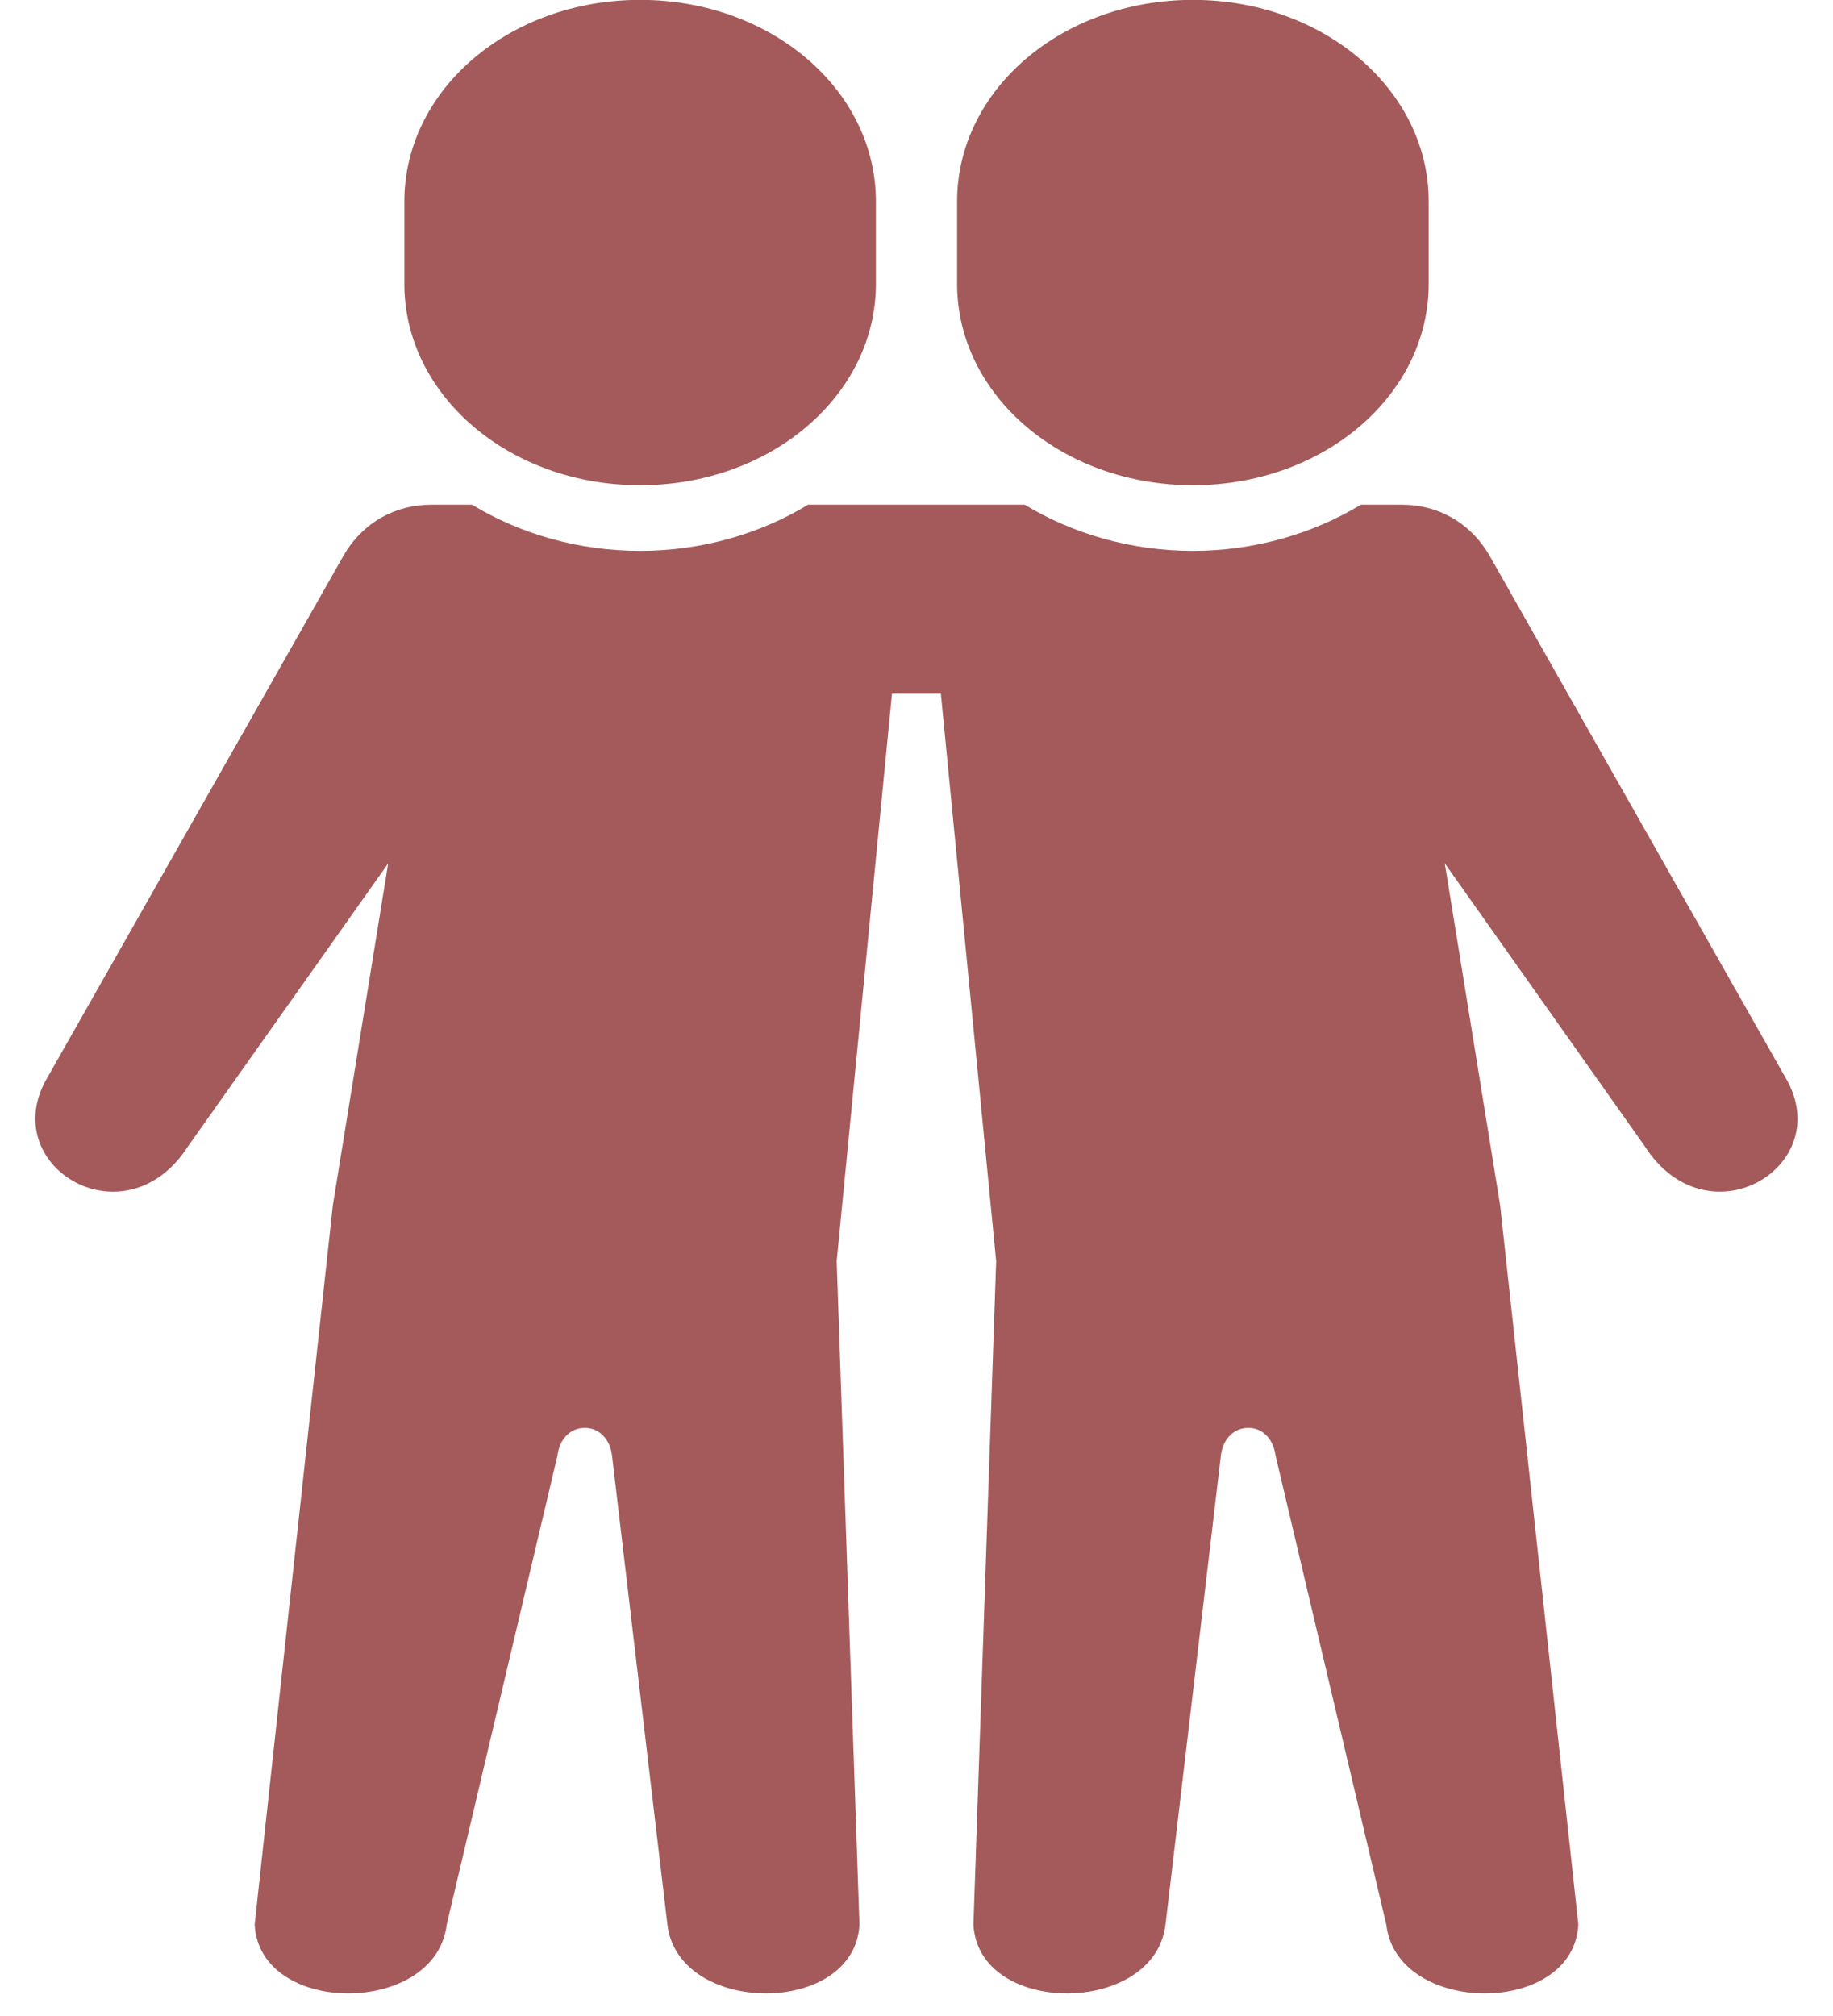
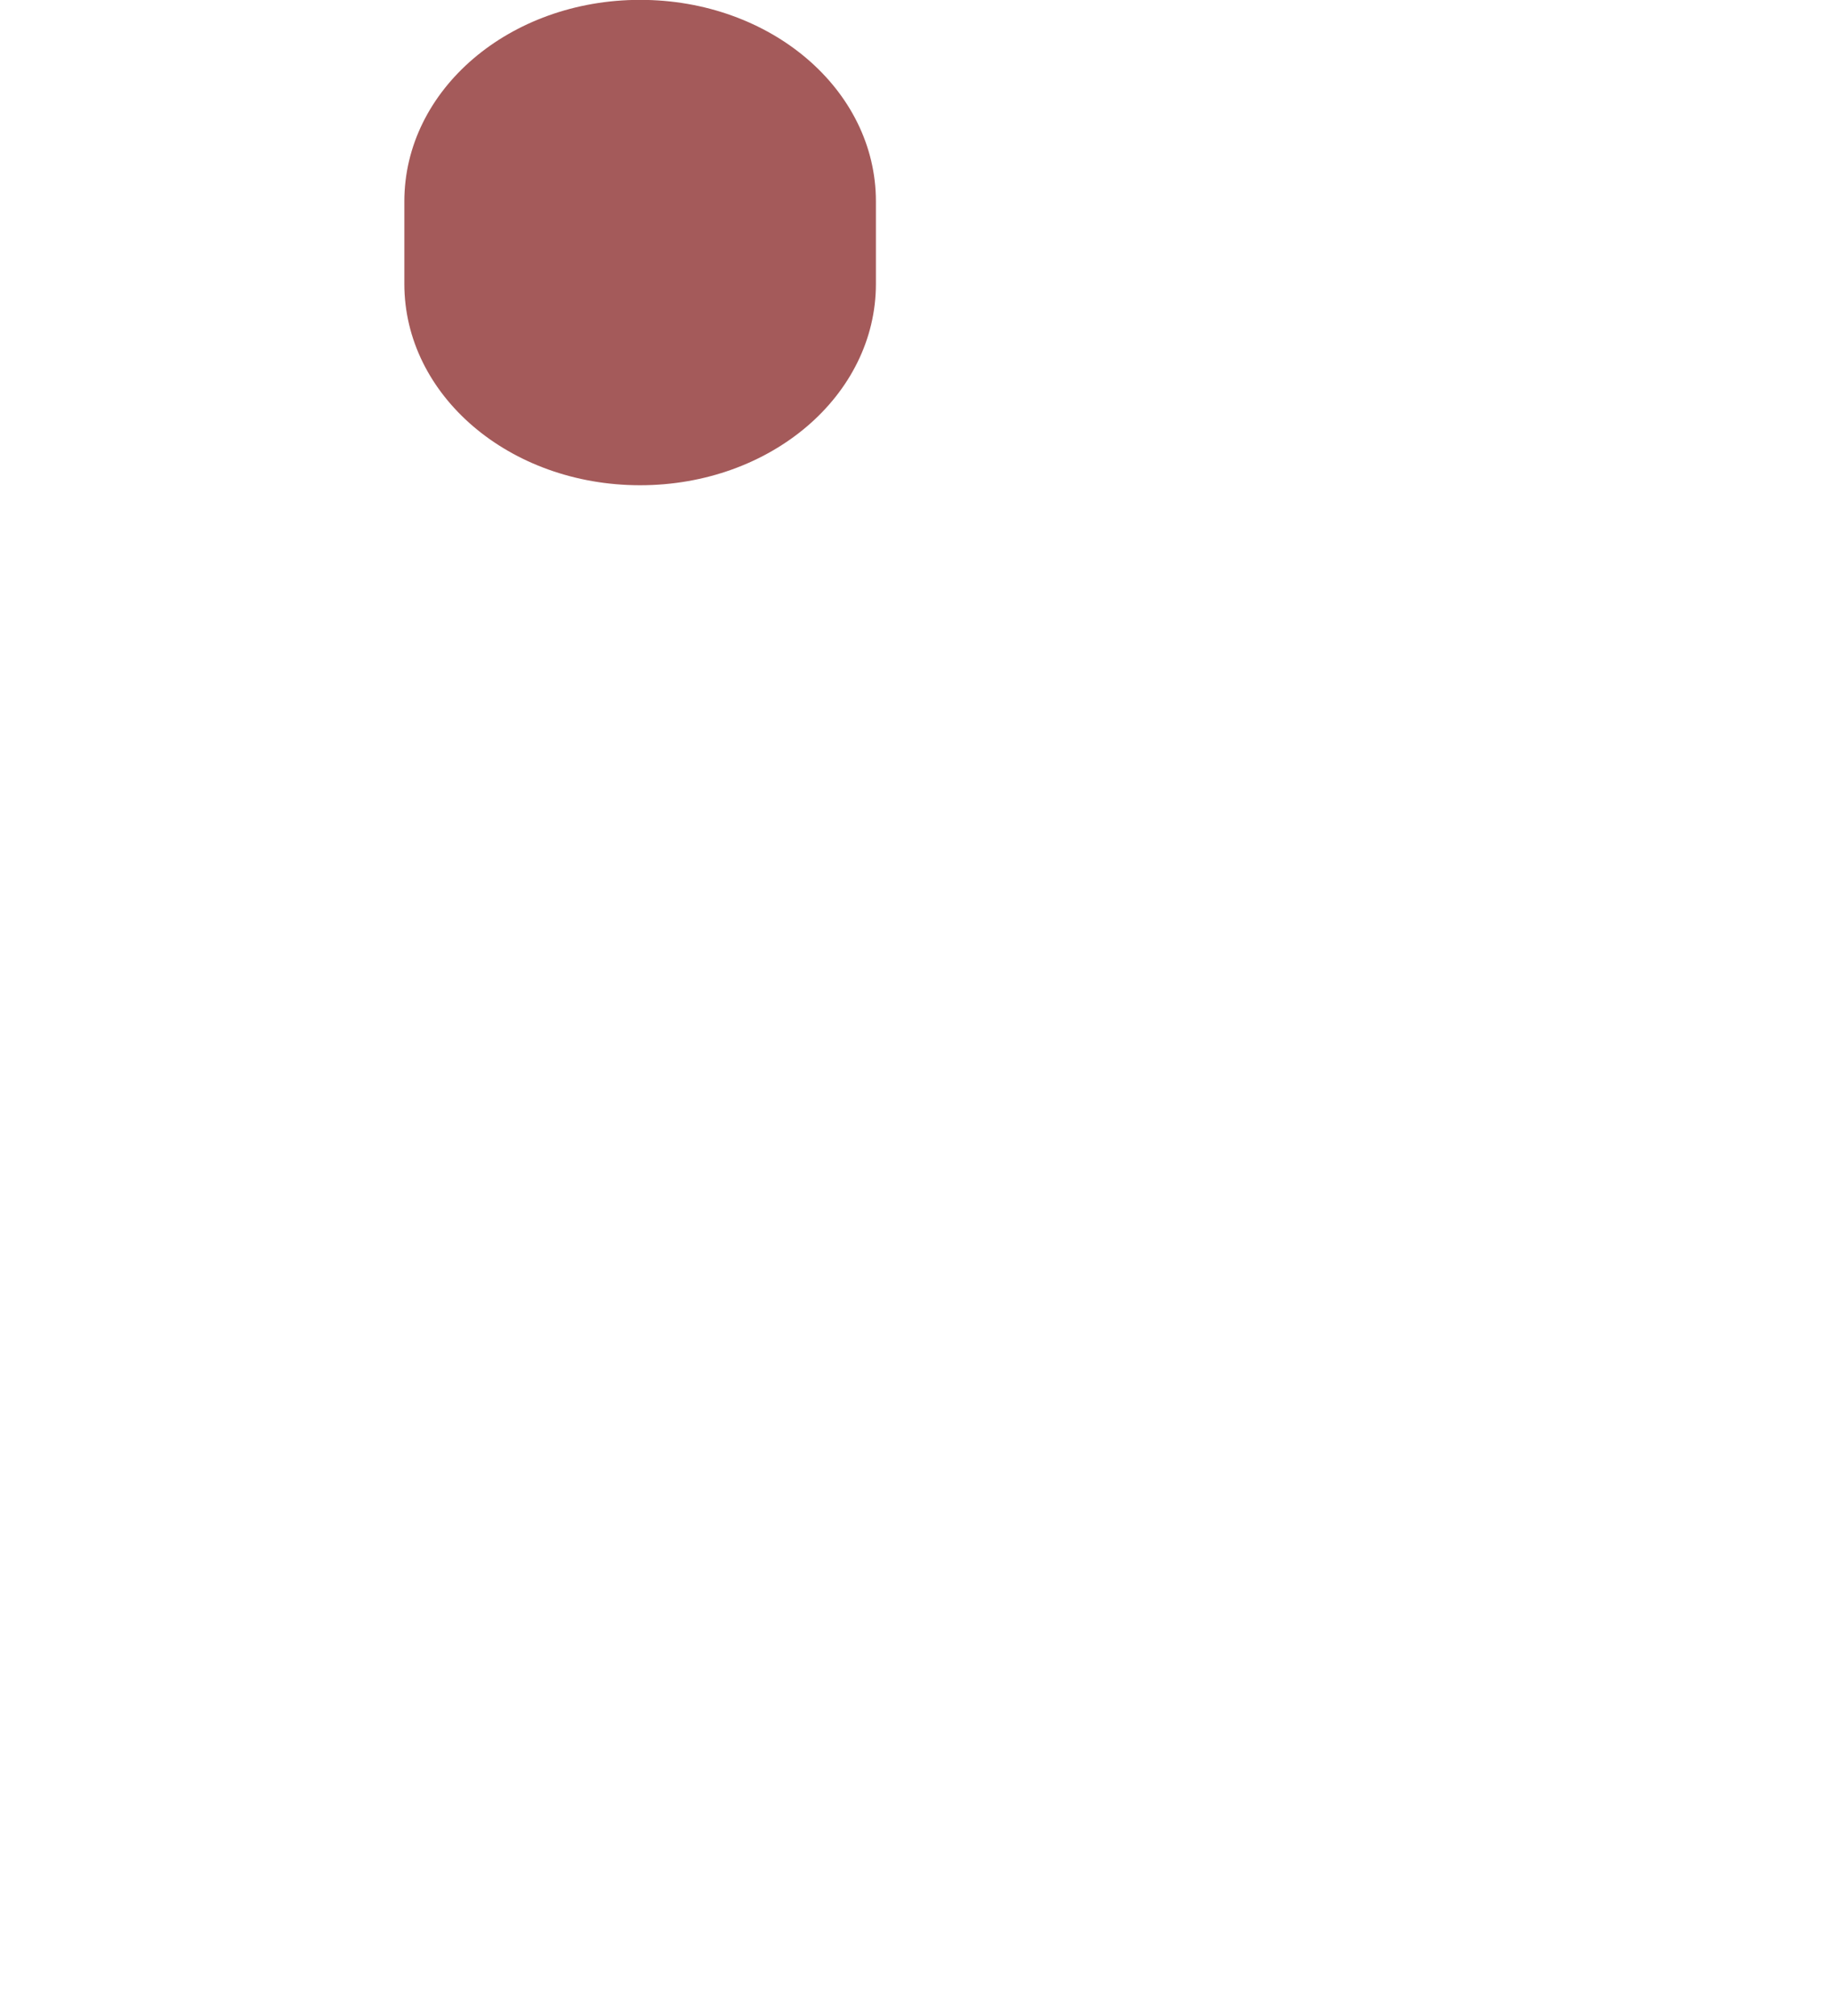
<svg xmlns="http://www.w3.org/2000/svg" fill="#a45a5a" height="72.8" preserveAspectRatio="xMidYMid meet" version="1" viewBox="11.9 9.0 66.2 72.8" width="66.2" zoomAndPan="magnify">
  <g id="change1_1">
-     <path clip-rule="evenodd" d="M27.452,27.225c-1.209,0-2.439,0.588-3.167,1.875L13.518,48.073 c-1.624,3.136,2.943,5.787,5.172,2.319l7.229-10.215l-2,12.355L21.097,78.49c0.172,3.328,6.547,3.307,6.937,0l4-16.937 c0.063-0.543,0.427-0.995,0.984-0.995s0.923,0.452,0.985,0.995l2,16.937c0.391,3.307,6.765,3.328,6.937,0l-0.823-23.953l2-20.516 h1.76l2,20.516L47.056,78.49c0.172,3.328,6.547,3.307,6.937,0l2-16.937c0.063-0.543,0.427-0.995,0.989-0.995 c0.557,0,0.917,0.452,0.984,0.995l4,16.937c0.385,3.307,6.767,3.328,6.937,0l-2.823-25.959l-2-12.355l7.224,10.215 c2.229,3.468,6.797,0.817,5.172-2.319l-10.76-18.973c-0.729-1.287-1.959-1.875-3.167-1.875h-1.5 c-1.751,1.057-3.855,1.667-6.068,1.667c-2.219,0-4.323-0.609-6.073-1.667h-7.823c-1.744,1.057-3.849,1.667-6.068,1.667 s-4.323-0.609-6.067-1.667H27.452z" fill-rule="evenodd" />
-   </g>
+     </g>
  <g id="change1_2">
    <path clip-rule="evenodd" d="M35.018,8.995c4.719,0,8.516,3.244,8.516,7.276v2.979 c0,4.027-3.797,7.271-8.516,7.271s-8.515-3.244-8.515-7.271v-2.979C26.504,12.239,30.3,8.995,35.018,8.995z" fill-rule="evenodd" />
  </g>
  <g id="change1_3">
-     <path clip-rule="evenodd" d="M54.982,8.995c-4.719,0-8.516,3.244-8.516,7.276v2.979 c0,4.027,3.797,7.271,8.516,7.271c4.713,0,8.516-3.244,8.516-7.271v-2.979C63.498,12.239,59.696,8.995,54.982,8.995z" fill-rule="evenodd" />
-   </g>
+     </g>
</svg>